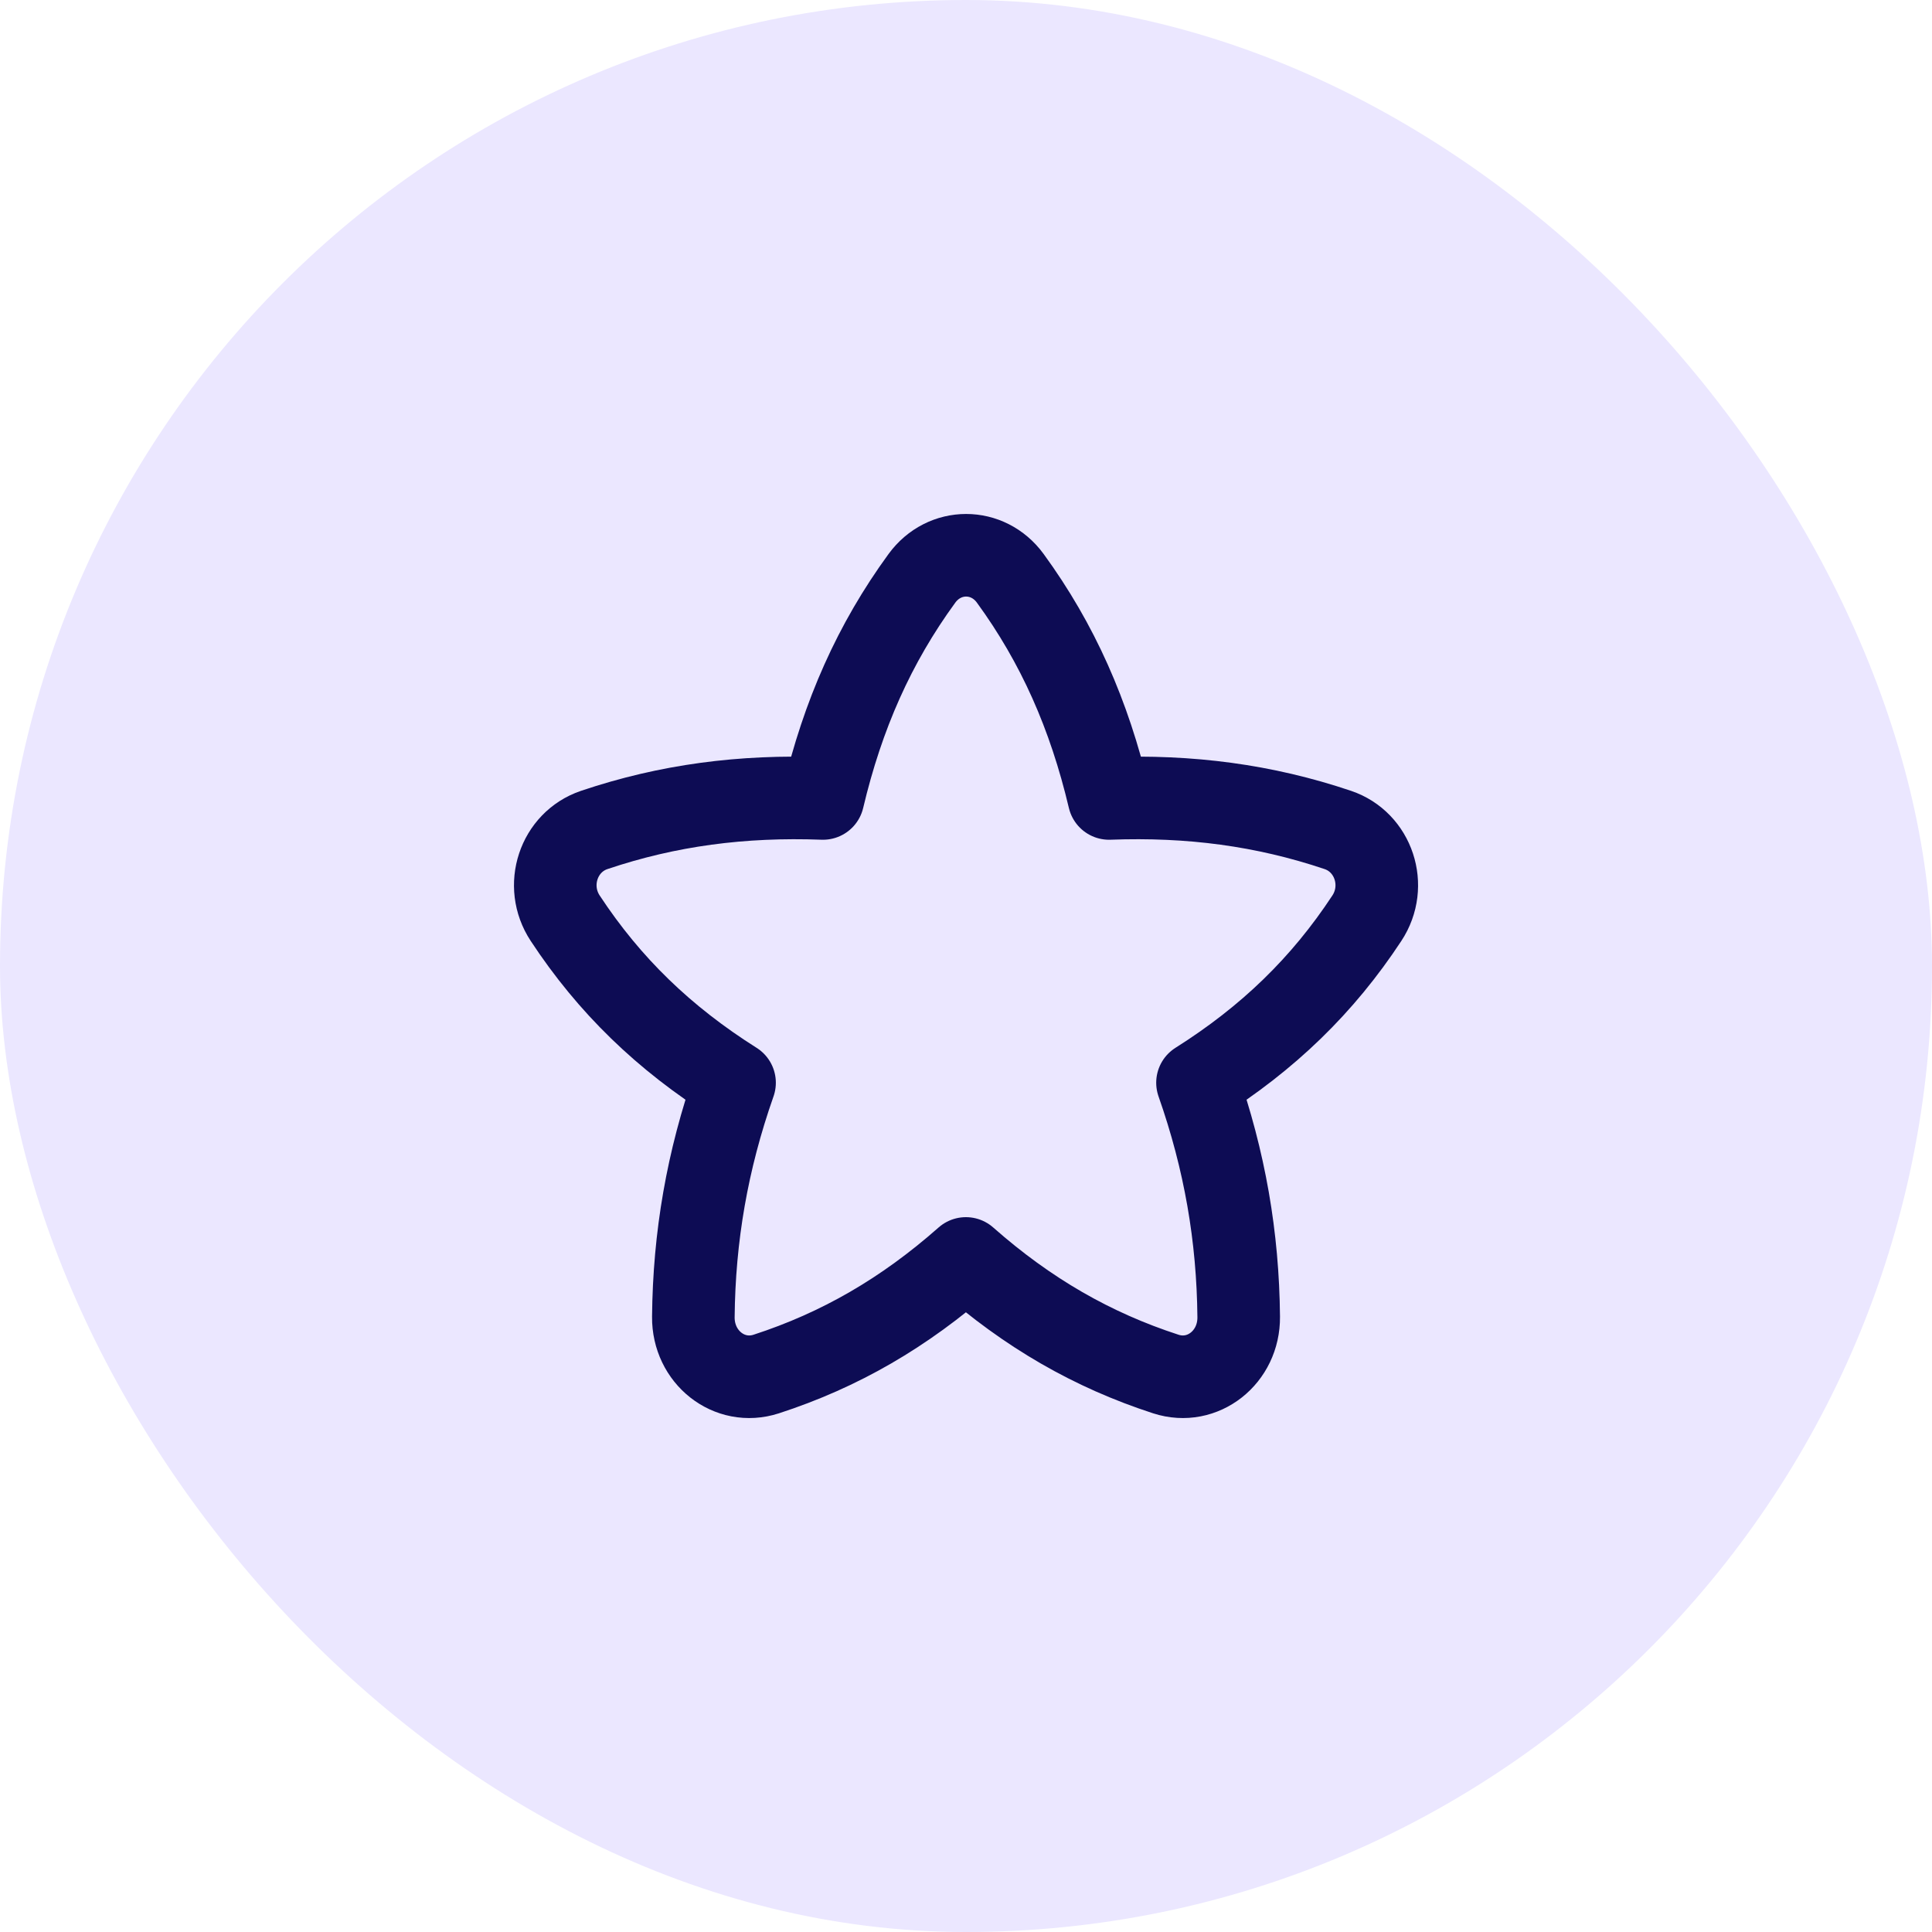
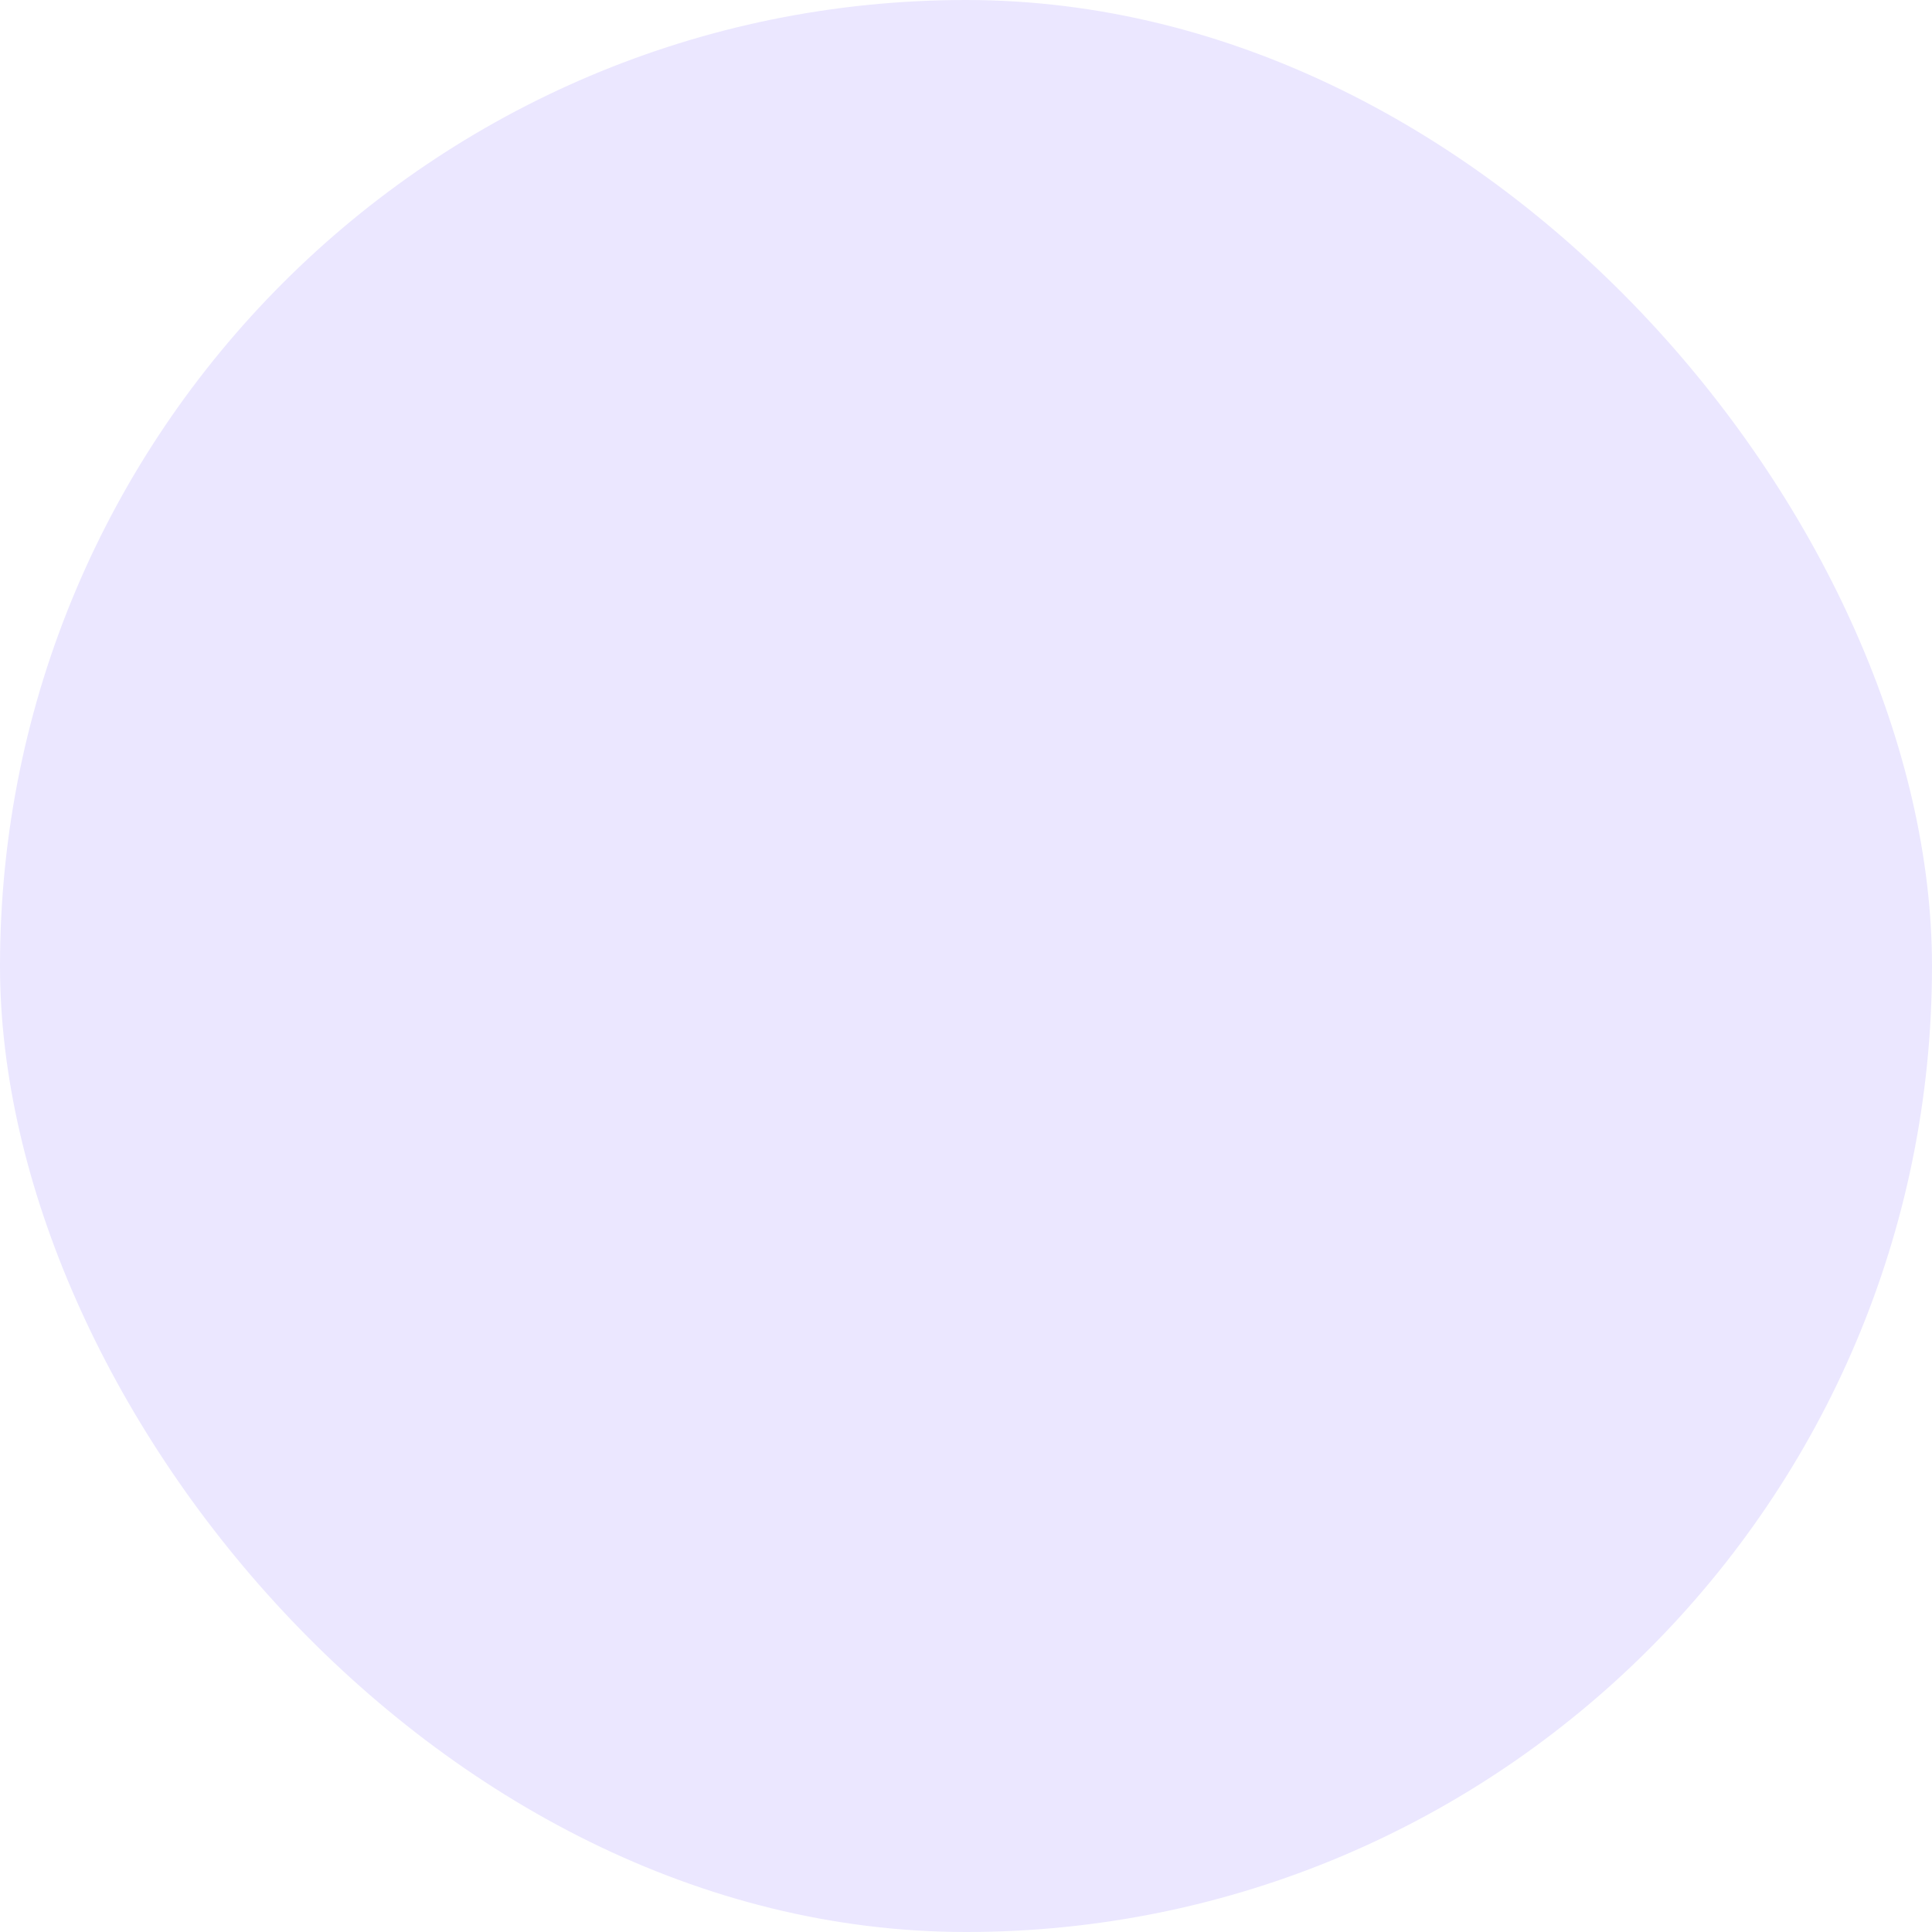
<svg xmlns="http://www.w3.org/2000/svg" width="40" height="40" viewBox="0 0 40 40" fill="none">
  <rect width="40" height="40" rx="20" fill="#EBE7FF" />
  <g clip-path="url(#clip0_13753_56357)">
-     <path d="M22.962 16.531C22.551 14.796 21.901 13.324 20.917 11.974C20.453 11.337 19.552 11.337 19.087 11.974C18.102 13.324 17.45 14.796 17.039 16.531C15.368 16.469 13.829 16.669 12.304 17.183C11.562 17.433 11.26 18.34 11.702 19.011C12.617 20.402 13.747 21.495 15.208 22.417C14.641 24.031 14.371 25.609 14.355 27.265C14.347 28.099 15.1 28.695 15.863 28.448C17.384 27.954 18.719 27.184 19.998 26.055C21.278 27.184 22.616 27.954 24.138 28.448C24.901 28.695 25.654 28.099 25.646 27.265C25.63 25.609 25.36 24.031 24.793 22.417C26.254 21.495 27.384 20.402 28.299 19.011C28.741 18.34 28.439 17.433 27.697 17.183C26.171 16.669 24.633 16.469 22.962 16.531Z" stroke="#0D0C54" stroke-width="1.71" stroke-linejoin="round" />
+     <path d="M22.962 16.531C22.551 14.796 21.901 13.324 20.917 11.974C20.453 11.337 19.552 11.337 19.087 11.974C15.368 16.469 13.829 16.669 12.304 17.183C11.562 17.433 11.26 18.34 11.702 19.011C12.617 20.402 13.747 21.495 15.208 22.417C14.641 24.031 14.371 25.609 14.355 27.265C14.347 28.099 15.1 28.695 15.863 28.448C17.384 27.954 18.719 27.184 19.998 26.055C21.278 27.184 22.616 27.954 24.138 28.448C24.901 28.695 25.654 28.099 25.646 27.265C25.63 25.609 25.36 24.031 24.793 22.417C26.254 21.495 27.384 20.402 28.299 19.011C28.741 18.34 28.439 17.433 27.697 17.183C26.171 16.669 24.633 16.469 22.962 16.531Z" stroke="#0D0C54" stroke-width="1.71" stroke-linejoin="round" />
  </g>
  <defs>
    <clipPath id="clip0_13753_56357">
-       <rect width="20" height="20" fill="white" transform="translate(10 10)" />
-     </clipPath>
+       </clipPath>
  </defs>
</svg>